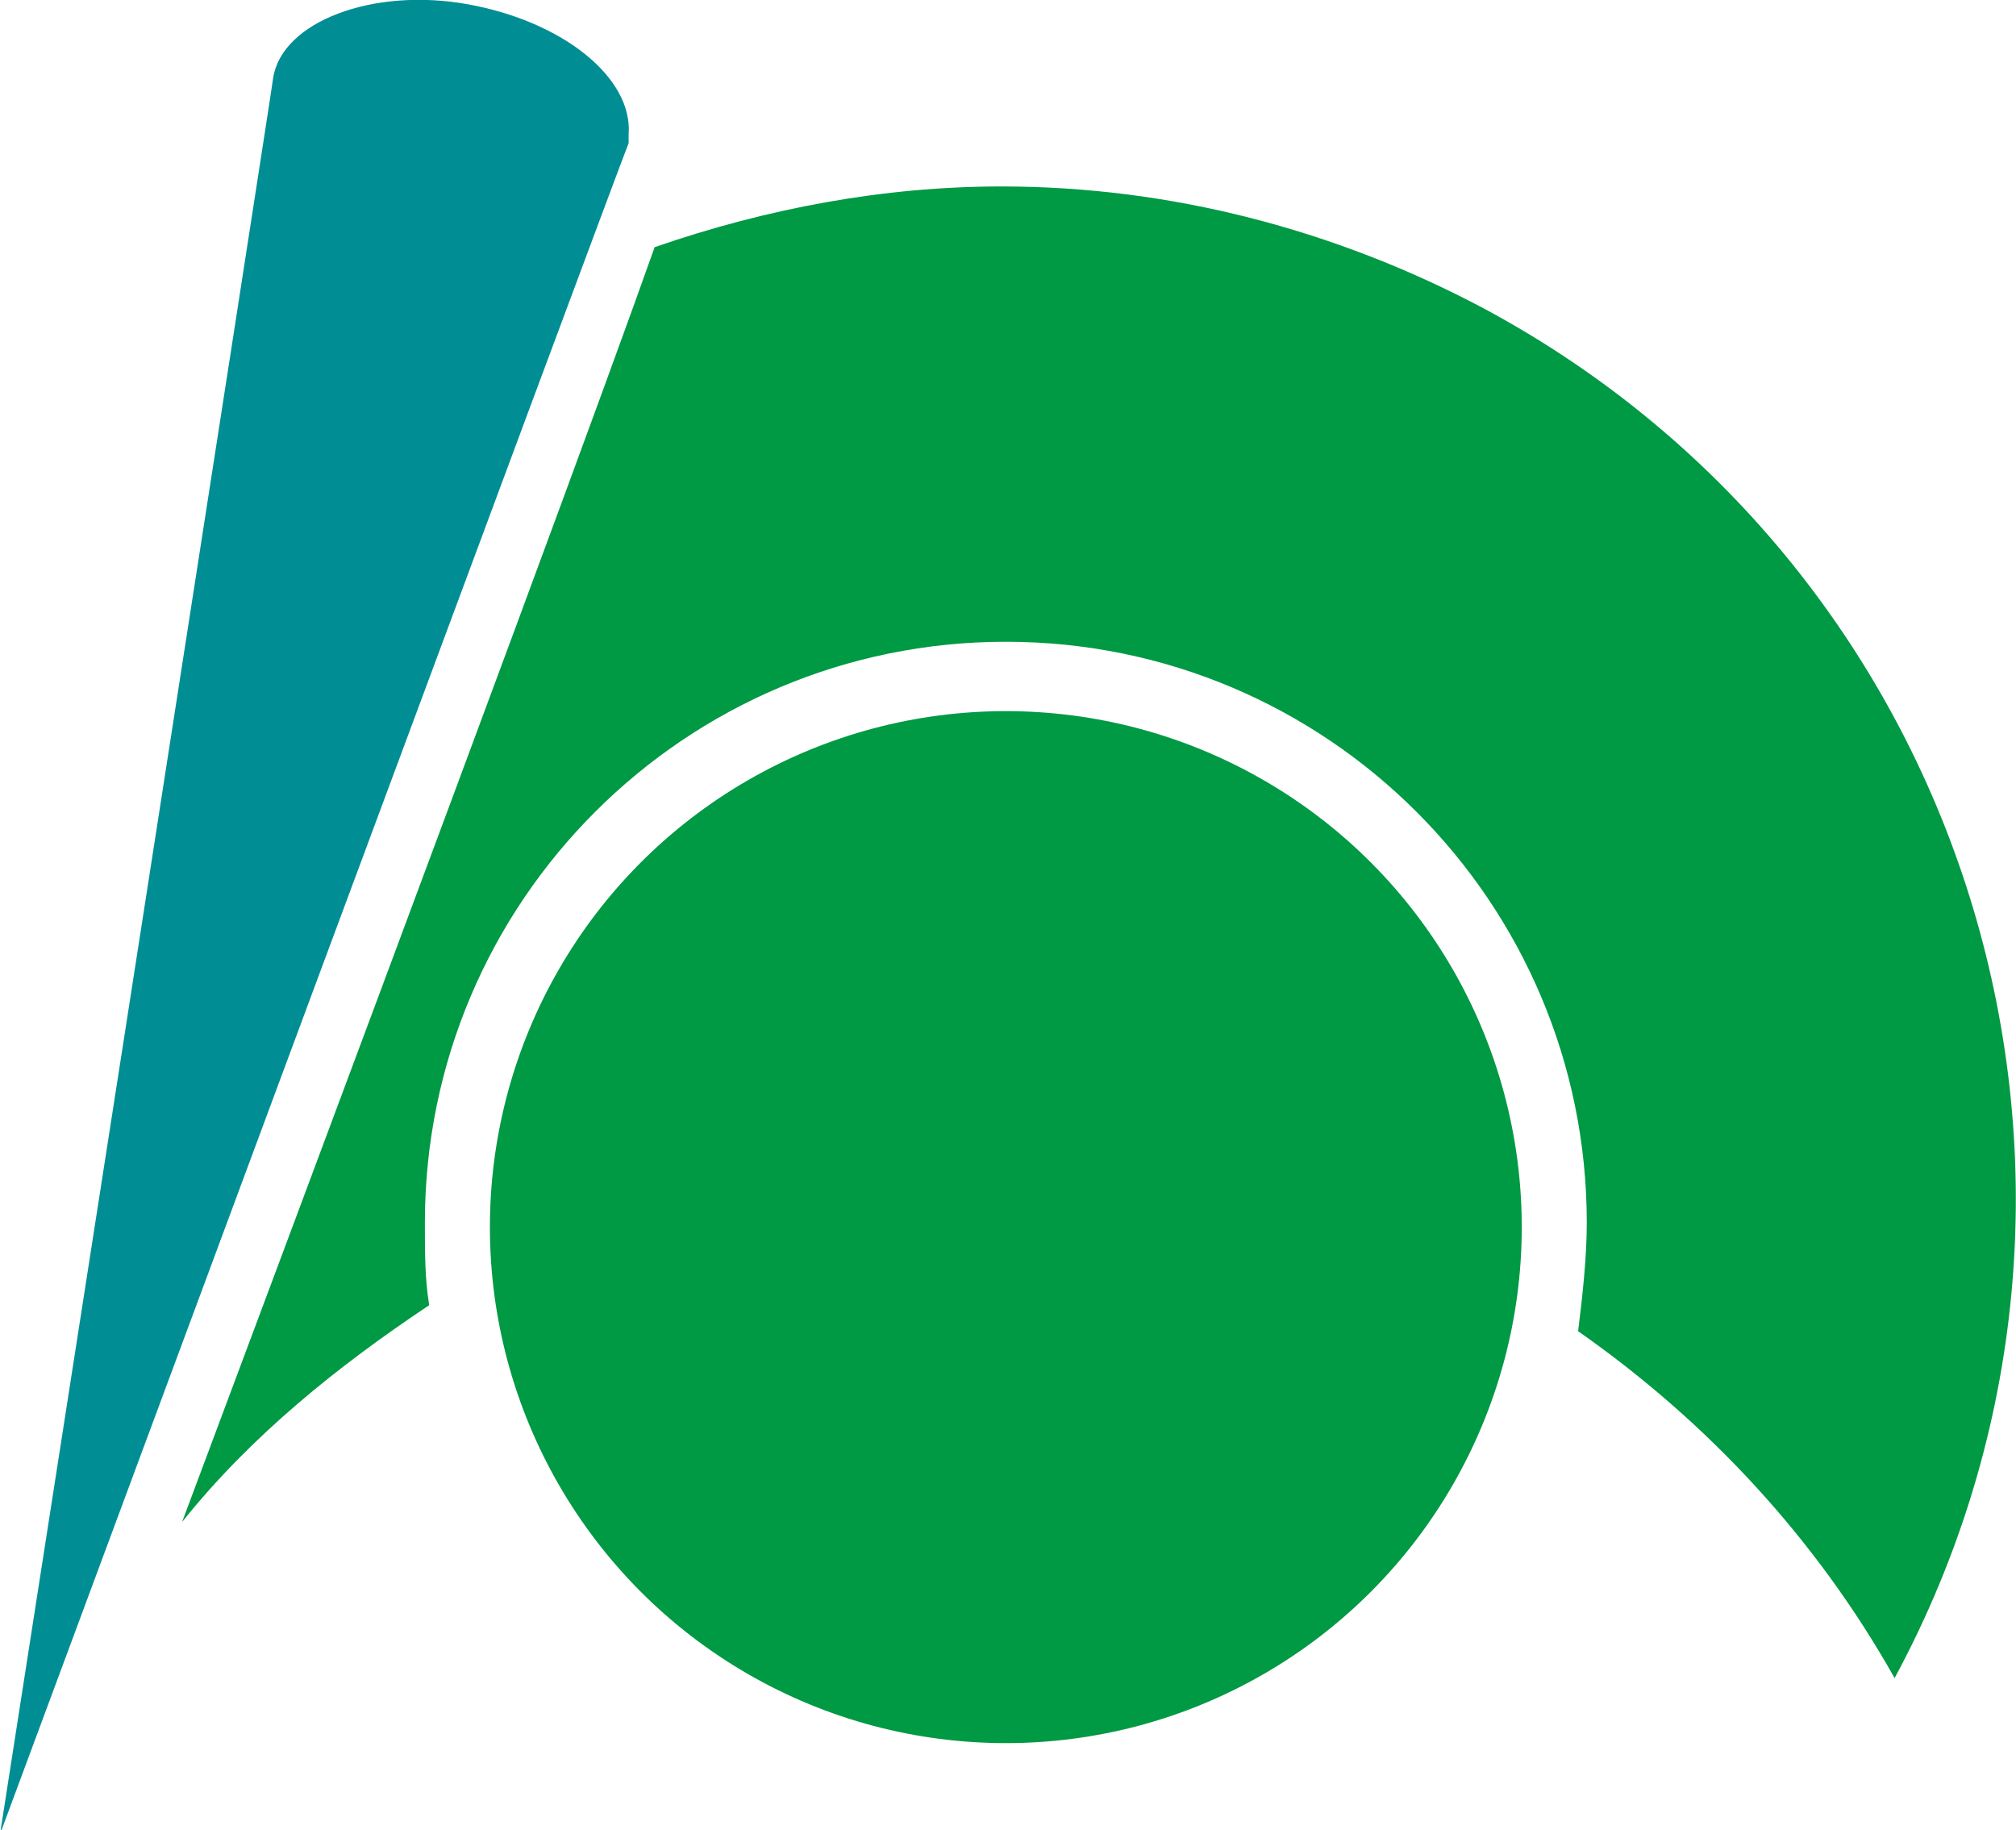
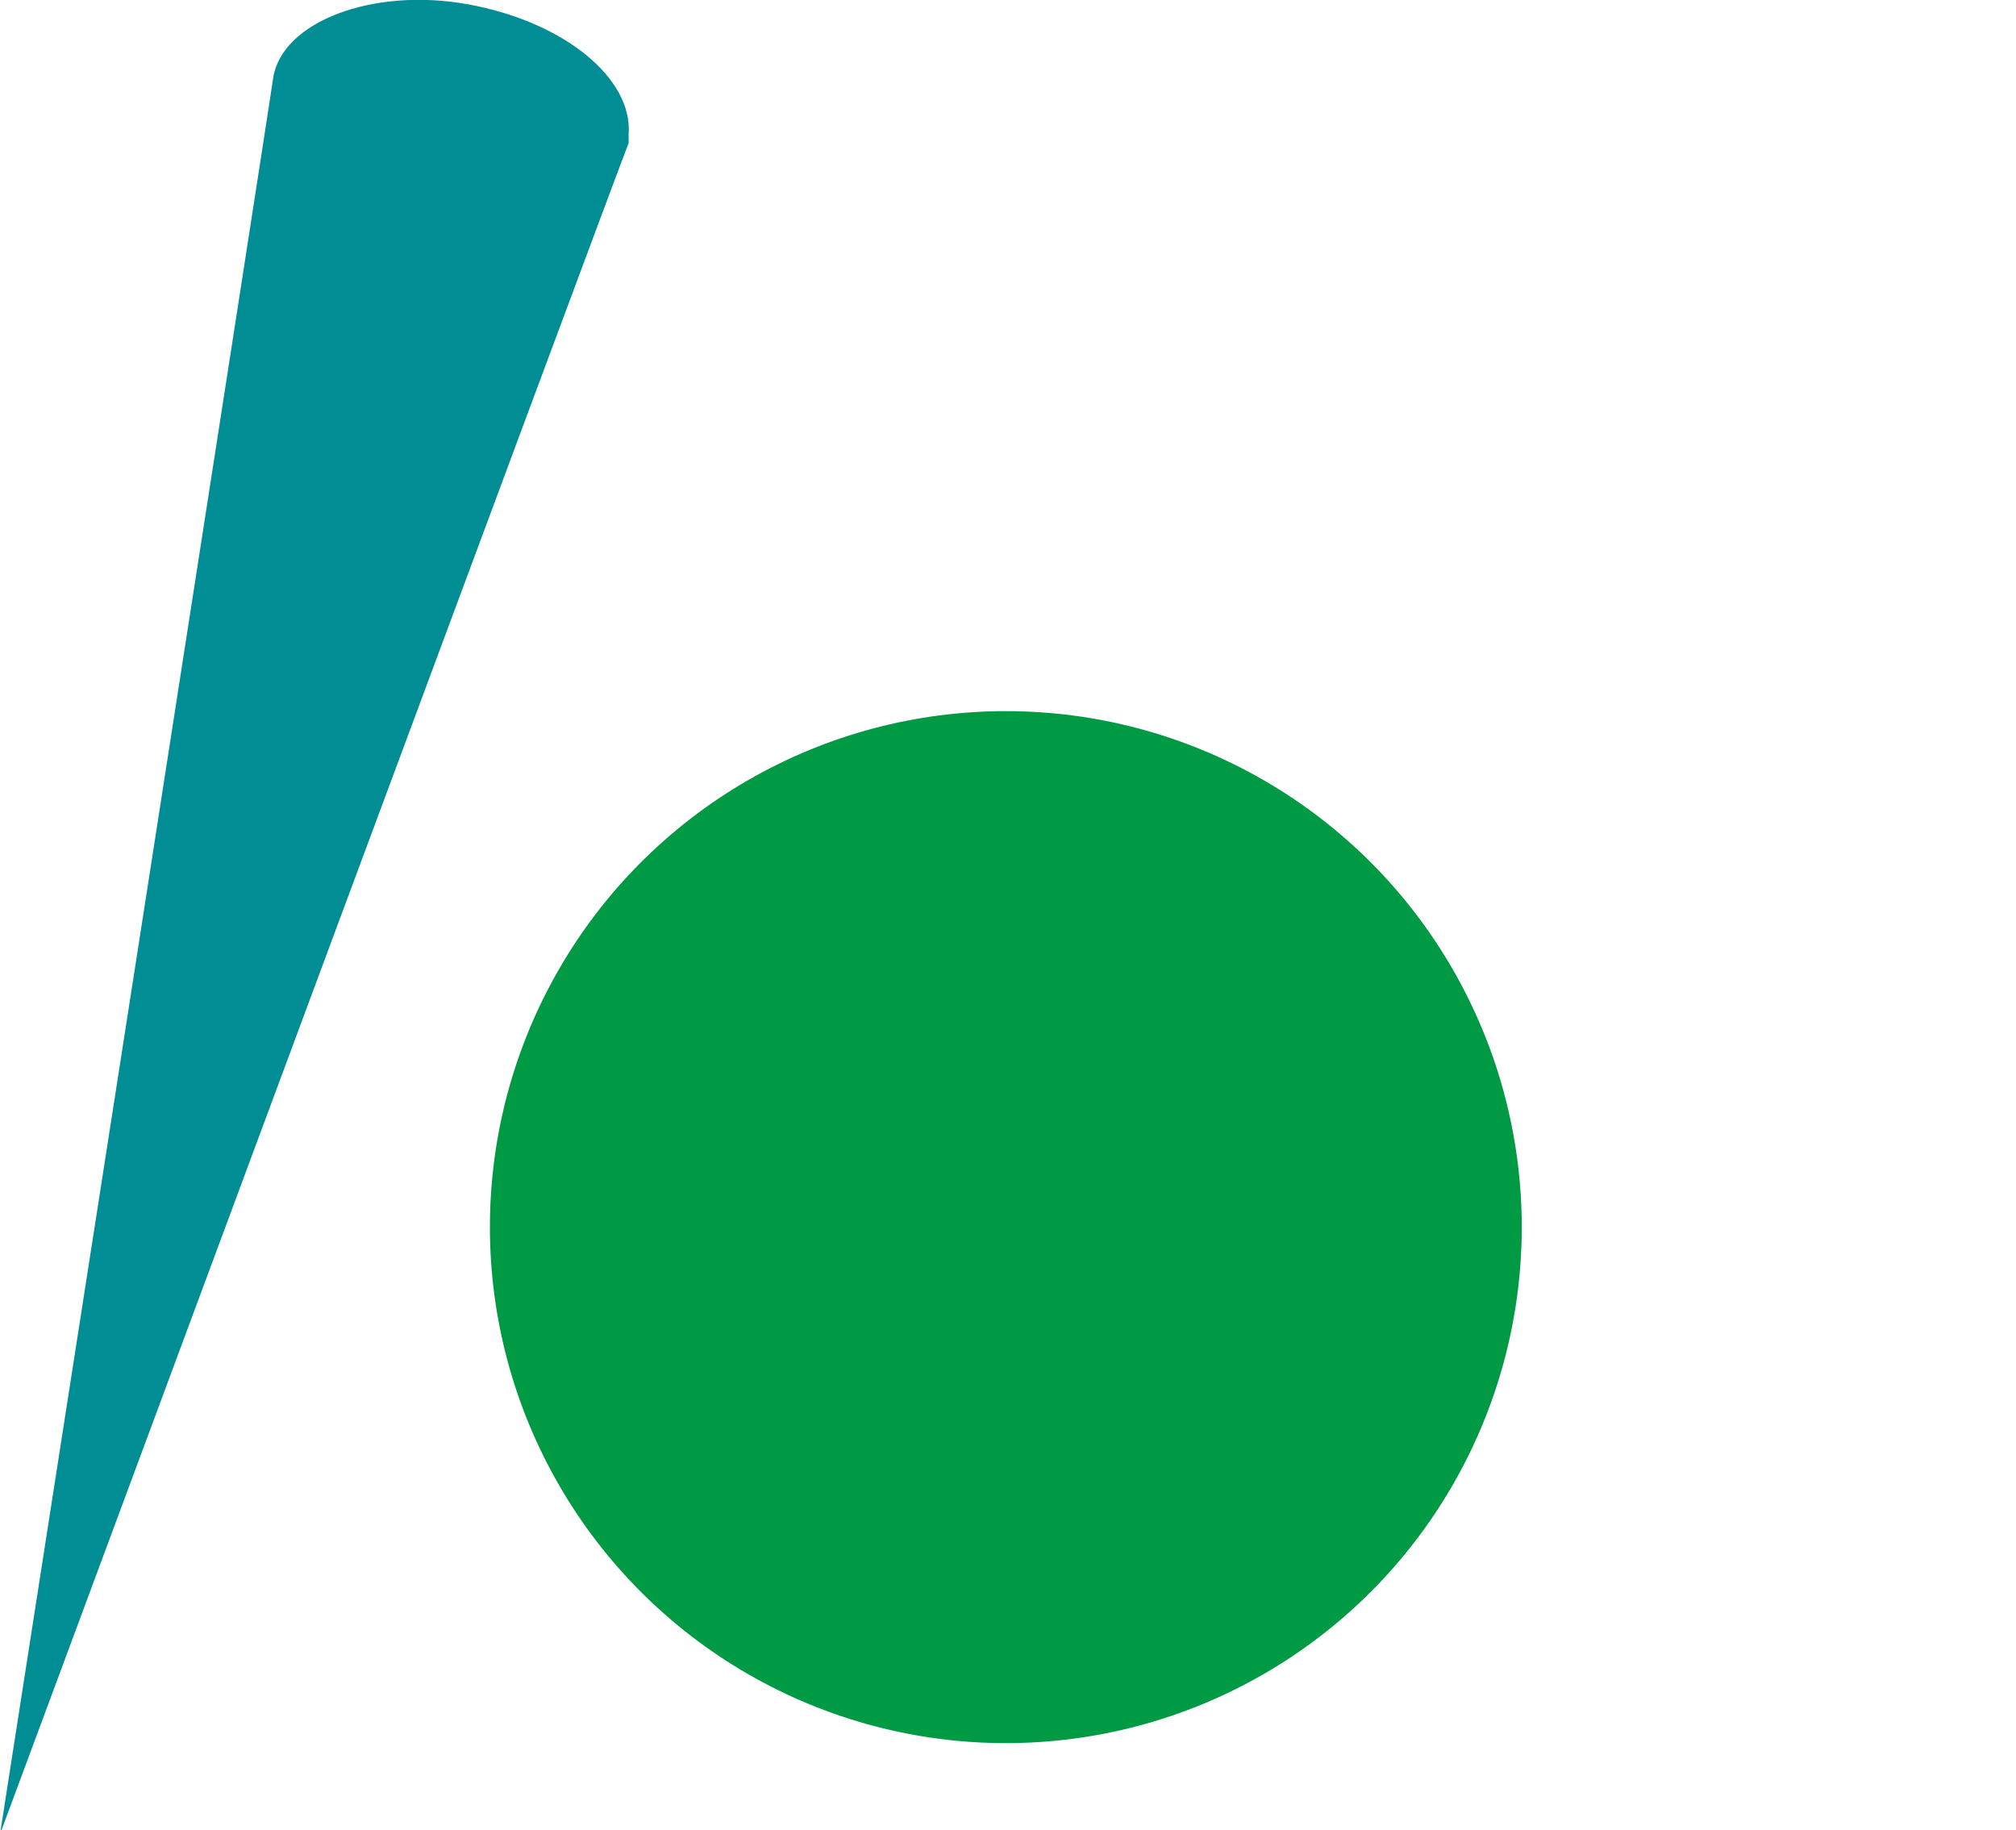
<svg xmlns="http://www.w3.org/2000/svg" version="1.1" id="ロゴ_小_カラー" x="0px" y="0px" viewBox="0 0 46.5 42.2" style="enable-background:new 0 0 46.5 42.2;" xml:space="preserve">
  <style type="text/css">
	.st0{fill:#008E94;}
	.st1{fill:#009944;}
</style>
  <path class="st0" d="M14.5,3.1c0.1-1.3-1.5-2.6-3.7-3S6.5,0.5,6.3,1.8C6.3,1.9,0,42.3,0,42.3s14.4-38.8,14.5-39L14.5,3.1L14.5,3.1z" />
-   <path class="st1" d="M23.1,4.3c-2.7,0-5.4,0.5-8,1.4C14,8.8,11.2,16.4,4.2,35.1c1.6-2,3.6-3.6,5.7-5c-0.1-0.6-0.1-1.2-0.1-1.9  c0-7.4,6-13.4,13.4-13.4s13.4,6,13.4,13.4c0,0.8-0.1,1.7-0.2,2.5c3,2.1,5.5,4.8,7.3,8c6.1-11.3,1.9-25.5-9.5-31.6  C30.8,5.3,27,4.3,23.1,4.3L23.1,4.3z" />
  <circle class="st1" cx="23.2" cy="28.3" r="11.9" />
</svg>